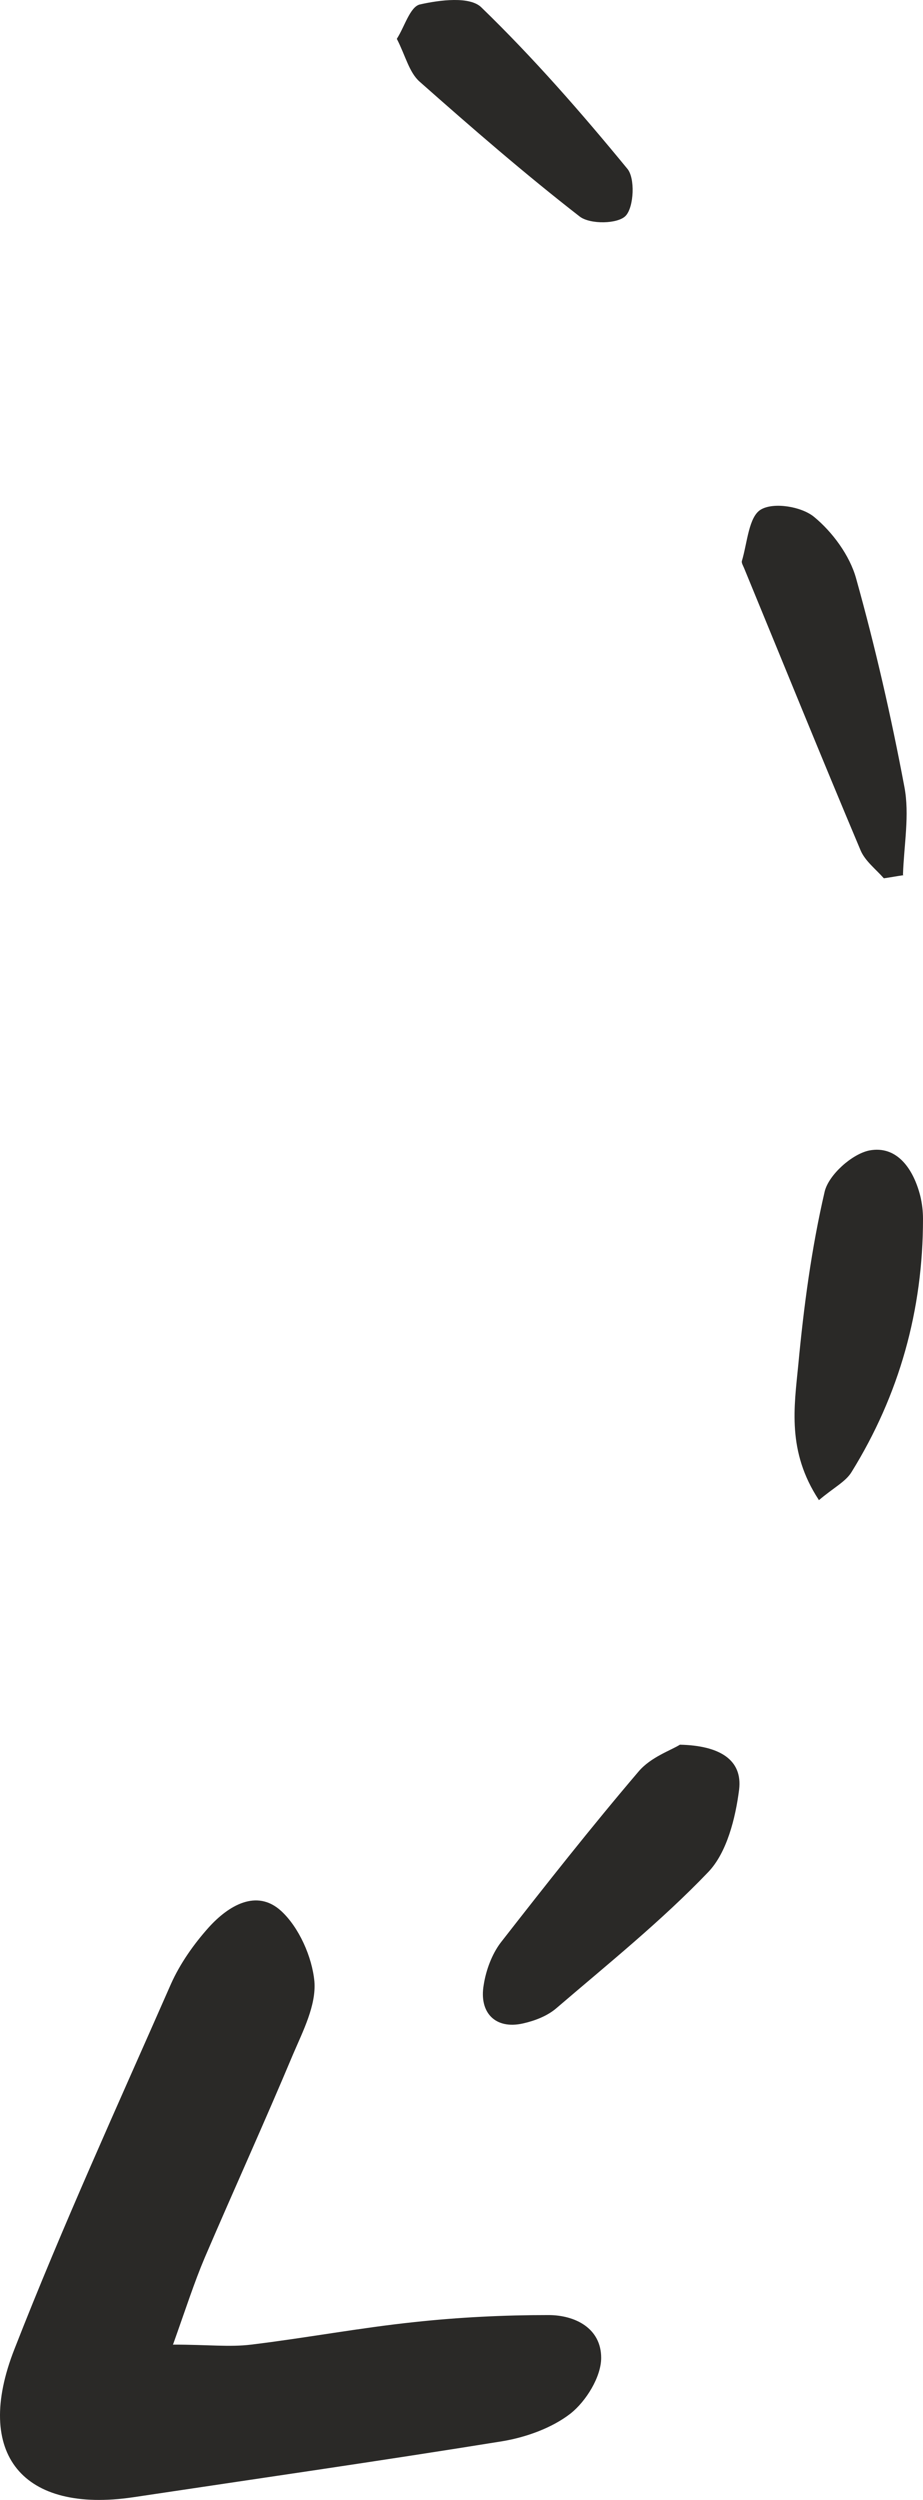
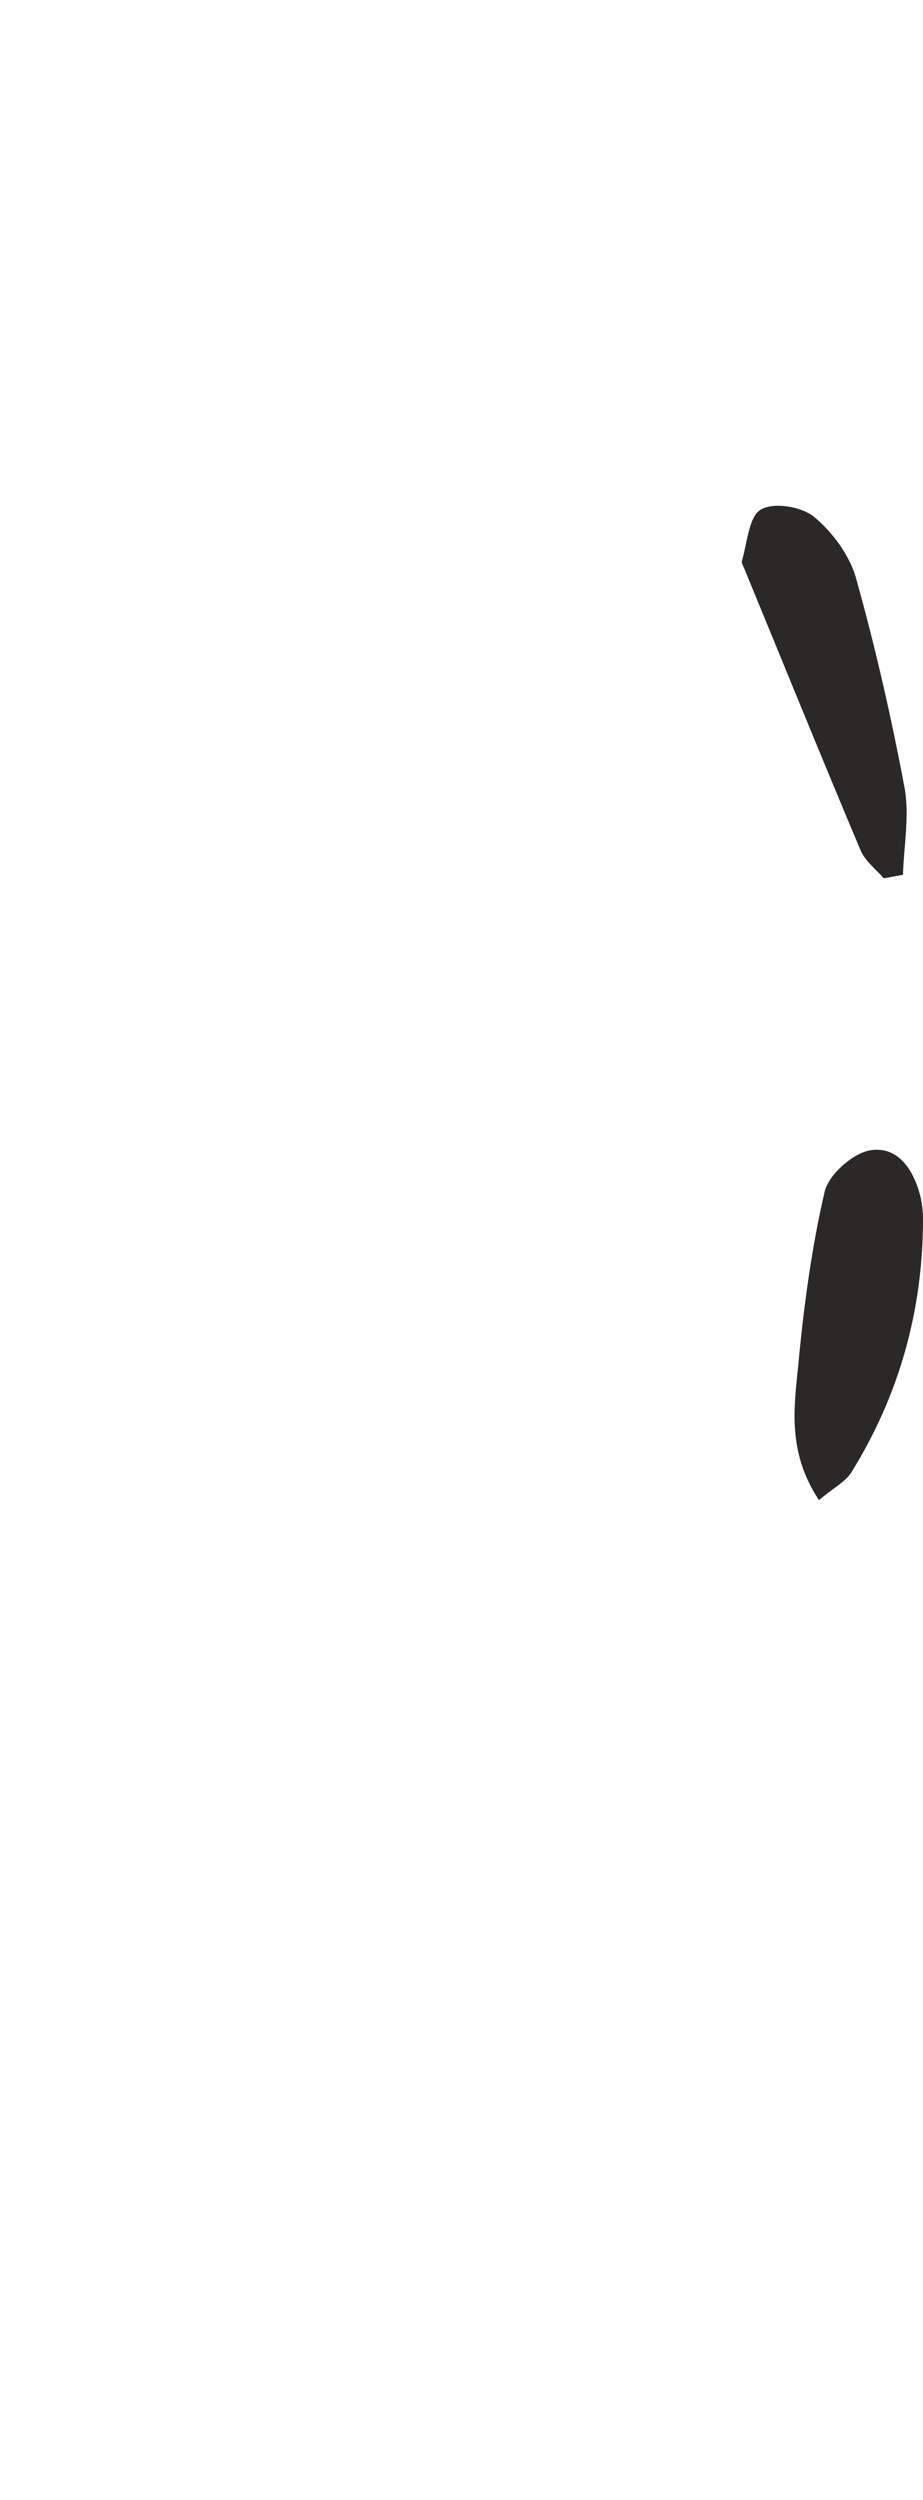
<svg xmlns="http://www.w3.org/2000/svg" width="48" height="130" viewBox="0 0 48 130" fill="none">
-   <path d="M8.989 121.946C9.676 120.019 10.102 118.689 10.646 117.404C12.161 113.872 13.747 110.385 15.239 106.829C15.759 105.613 16.446 104.283 16.351 103.044C16.233 101.76 15.546 100.223 14.623 99.374C13.345 98.204 11.877 99.099 10.859 100.223C10.078 101.094 9.368 102.104 8.895 103.159C6.125 109.467 3.261 115.73 0.752 122.153C-1.403 127.635 1.201 130.709 6.93 129.86C13.345 128.897 19.736 127.979 26.127 126.947C27.358 126.741 28.708 126.259 29.678 125.502C30.483 124.86 31.264 123.598 31.264 122.612C31.264 121.075 29.915 120.386 28.518 120.386C26.198 120.386 23.855 120.501 21.535 120.753C18.695 121.052 15.901 121.579 13.061 121.923C11.948 122.061 10.812 121.923 9.013 121.923L8.989 121.946Z" fill="#2A2927" />
-   <path d="M35.359 90.726C34.886 91.024 33.844 91.368 33.205 92.125C30.744 95.015 28.376 98.02 26.033 101.025C25.583 101.622 25.275 102.448 25.157 103.205C24.897 104.673 25.773 105.544 27.193 105.223C27.808 105.086 28.471 104.833 28.945 104.42C31.619 102.126 34.389 99.901 36.827 97.355C37.798 96.346 38.247 94.556 38.437 93.065C38.626 91.505 37.419 90.772 35.359 90.726Z" fill="#2A2927" />
-   <path d="M46.959 45.489C47.006 43.952 47.313 42.369 47.029 40.901C46.343 37.254 45.514 33.629 44.52 30.074C44.189 28.881 43.289 27.665 42.343 26.885C41.68 26.335 40.236 26.105 39.573 26.495C38.934 26.862 38.863 28.239 38.579 29.179C38.555 29.271 38.65 29.431 38.697 29.546C40.709 34.432 42.698 39.341 44.757 44.227C44.994 44.778 45.538 45.191 45.964 45.673C46.296 45.627 46.651 45.558 46.982 45.512L46.959 45.489Z" fill="#2A2927" />
+   <path d="M46.959 45.489C47.006 43.952 47.313 42.369 47.029 40.901C46.343 37.254 45.514 33.629 44.52 30.074C44.189 28.881 43.289 27.665 42.343 26.885C41.68 26.335 40.236 26.105 39.573 26.495C38.934 26.862 38.863 28.239 38.579 29.179C38.555 29.271 38.65 29.431 38.697 29.546C40.709 34.432 42.698 39.341 44.757 44.227C44.994 44.778 45.538 45.191 45.964 45.673L46.959 45.489Z" fill="#2A2927" />
  <path d="M42.579 78.017C43.36 77.352 43.976 77.054 44.284 76.549C46.769 72.535 48 68.13 48 63.382C48 62.992 47.953 62.579 47.858 62.189C47.503 60.79 46.651 59.551 45.207 59.826C44.307 60.01 43.1 61.088 42.887 61.96C42.2 64.919 41.798 67.947 41.514 70.975C41.301 73.154 40.922 75.471 42.579 77.994V78.017Z" fill="#2A2927" />
-   <path d="M20.636 2.019C21.085 2.891 21.275 3.762 21.819 4.244C24.541 6.653 27.287 9.038 30.152 11.264C30.696 11.676 32.14 11.653 32.542 11.218C32.969 10.759 33.04 9.245 32.614 8.763C30.223 5.85 27.737 3.005 25.039 0.39C24.447 -0.206 22.861 0 21.843 0.23C21.322 0.344 21.038 1.4 20.636 2.019Z" fill="#2A2927" />
</svg>